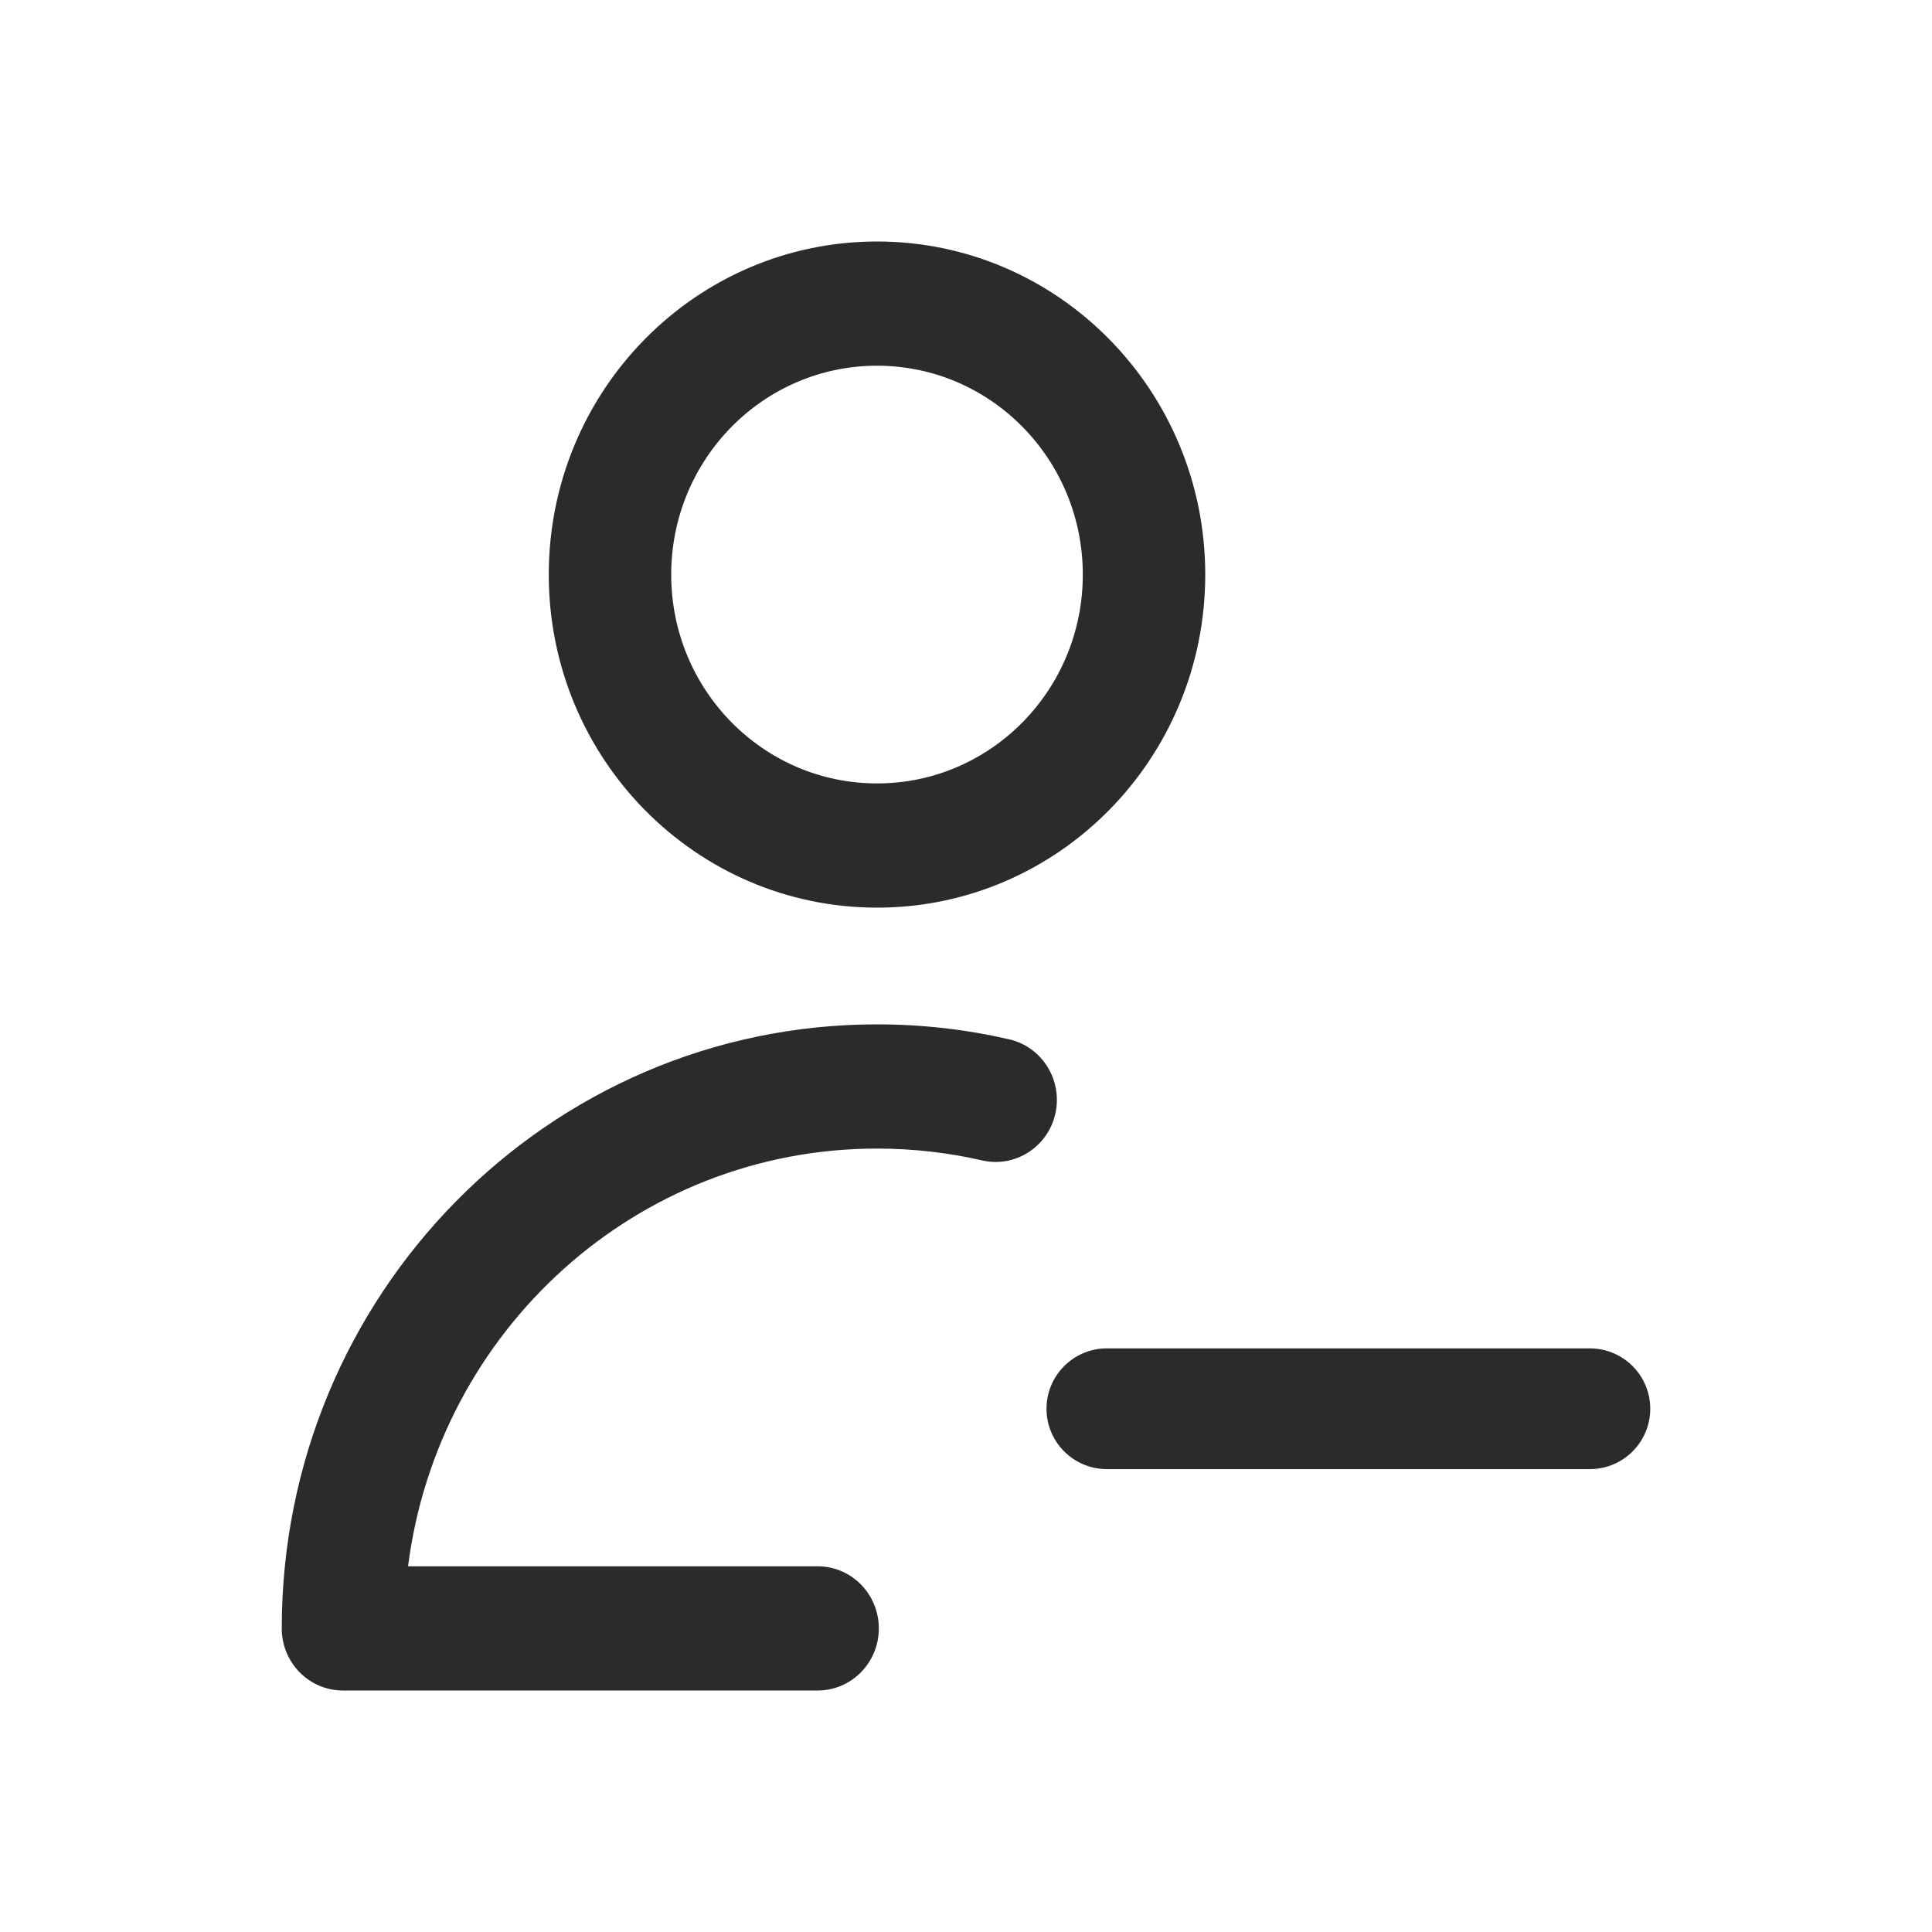
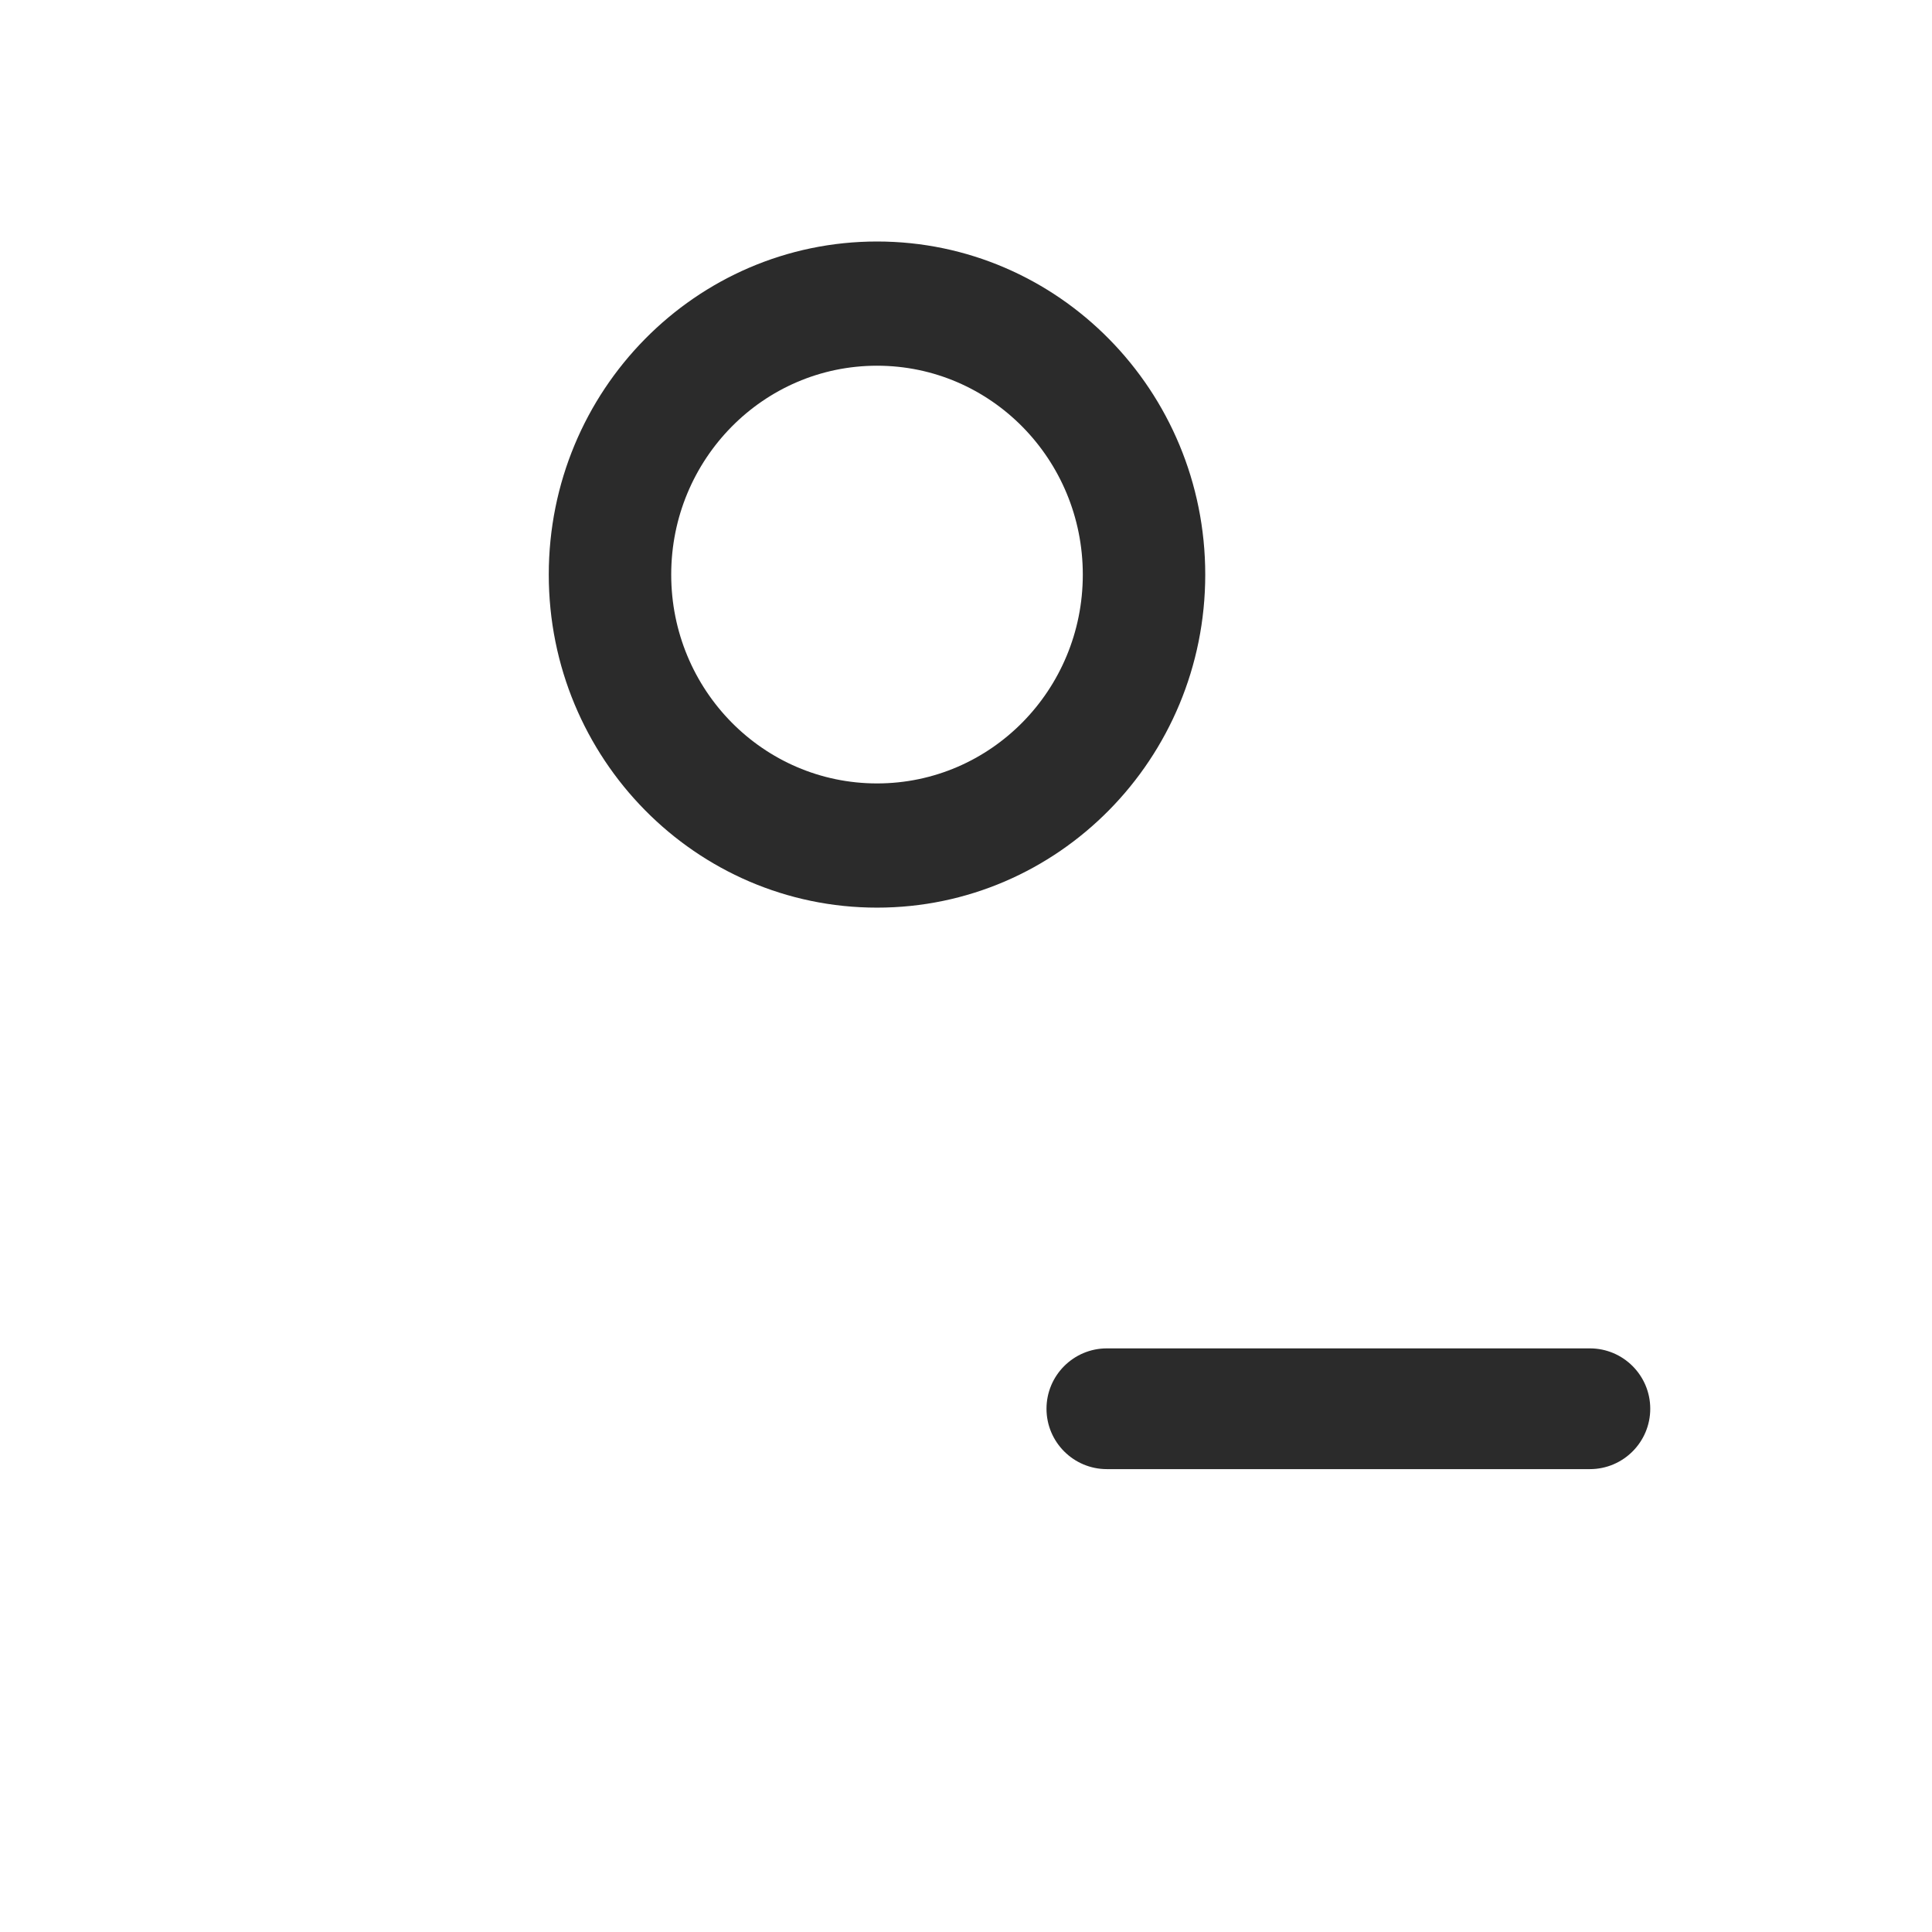
<svg xmlns="http://www.w3.org/2000/svg" width="24" height="24" viewBox="0 0 24 24" fill="none">
  <path fill-rule="evenodd" clip-rule="evenodd" d="M10.895 3C8.643 3 6.817 4.853 6.817 7.138C6.817 9.423 8.643 11.275 10.895 11.275C13.146 11.275 14.972 9.423 14.972 7.138C14.972 4.853 13.146 3 10.895 3ZM8.338 7.138C8.338 5.705 9.482 4.543 10.895 4.543C12.307 4.543 13.451 5.705 13.451 7.138C13.451 8.571 12.307 9.732 10.895 9.732C9.482 9.732 8.338 8.571 8.338 7.138Z" fill="#2B2B2B" />
-   <path d="M10.894 12.725C6.81 12.725 3.5 16.084 3.5 20.229C3.5 20.655 3.84 21 4.26 21H10.157C10.577 21 10.917 20.655 10.917 20.229C10.917 19.802 10.577 19.457 10.157 19.457H5.069C5.442 16.529 7.907 14.268 10.894 14.268C11.344 14.268 11.781 14.319 12.2 14.415C12.61 14.509 13.017 14.249 13.11 13.834C13.203 13.418 12.946 13.005 12.537 12.911C12.008 12.789 11.458 12.725 10.894 12.725Z" fill="#2B2B2B" />
  <path d="M19.75 16.75C20.164 16.75 20.5 17.086 20.5 17.5C20.5 17.914 20.164 18.25 19.75 18.25H13.75C13.336 18.25 13 17.914 13 17.5C13 17.086 13.336 16.75 13.75 16.75H19.75Z" fill="#2B2B2B" />
</svg>